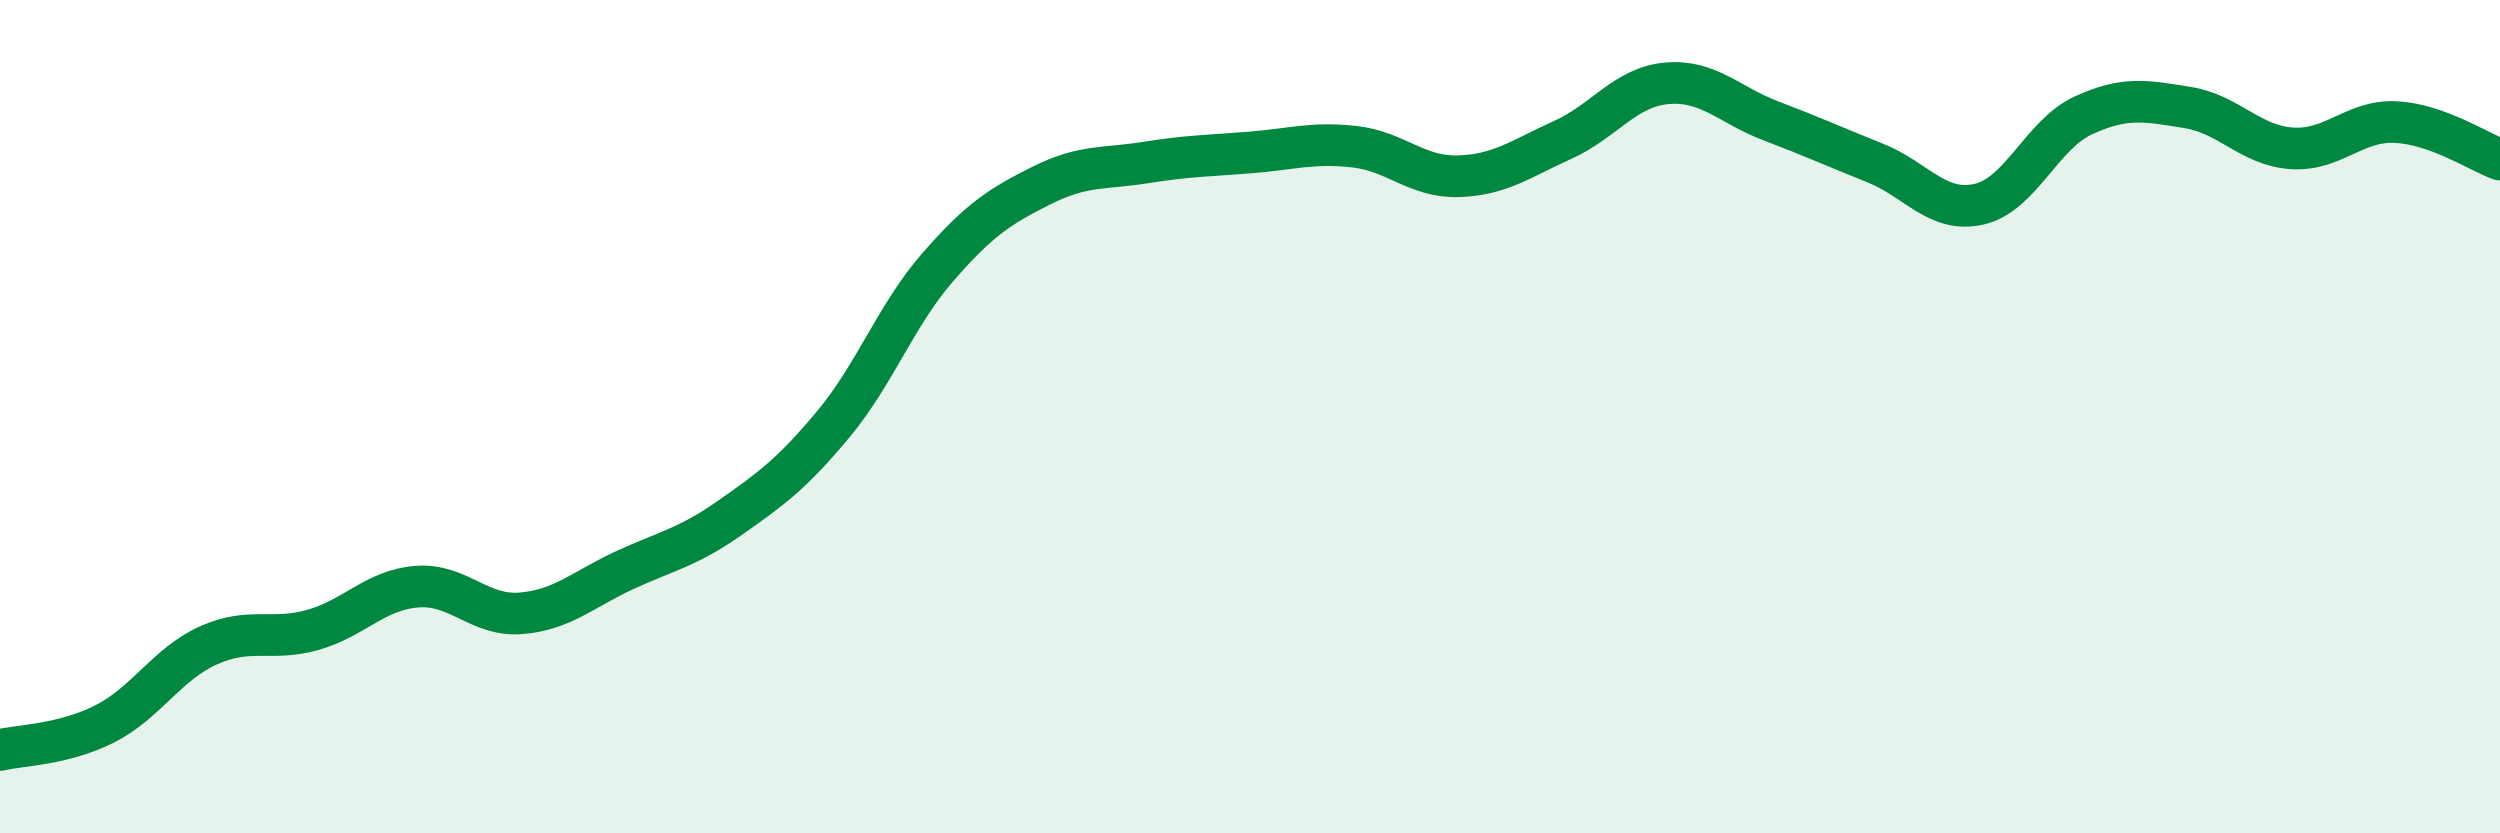
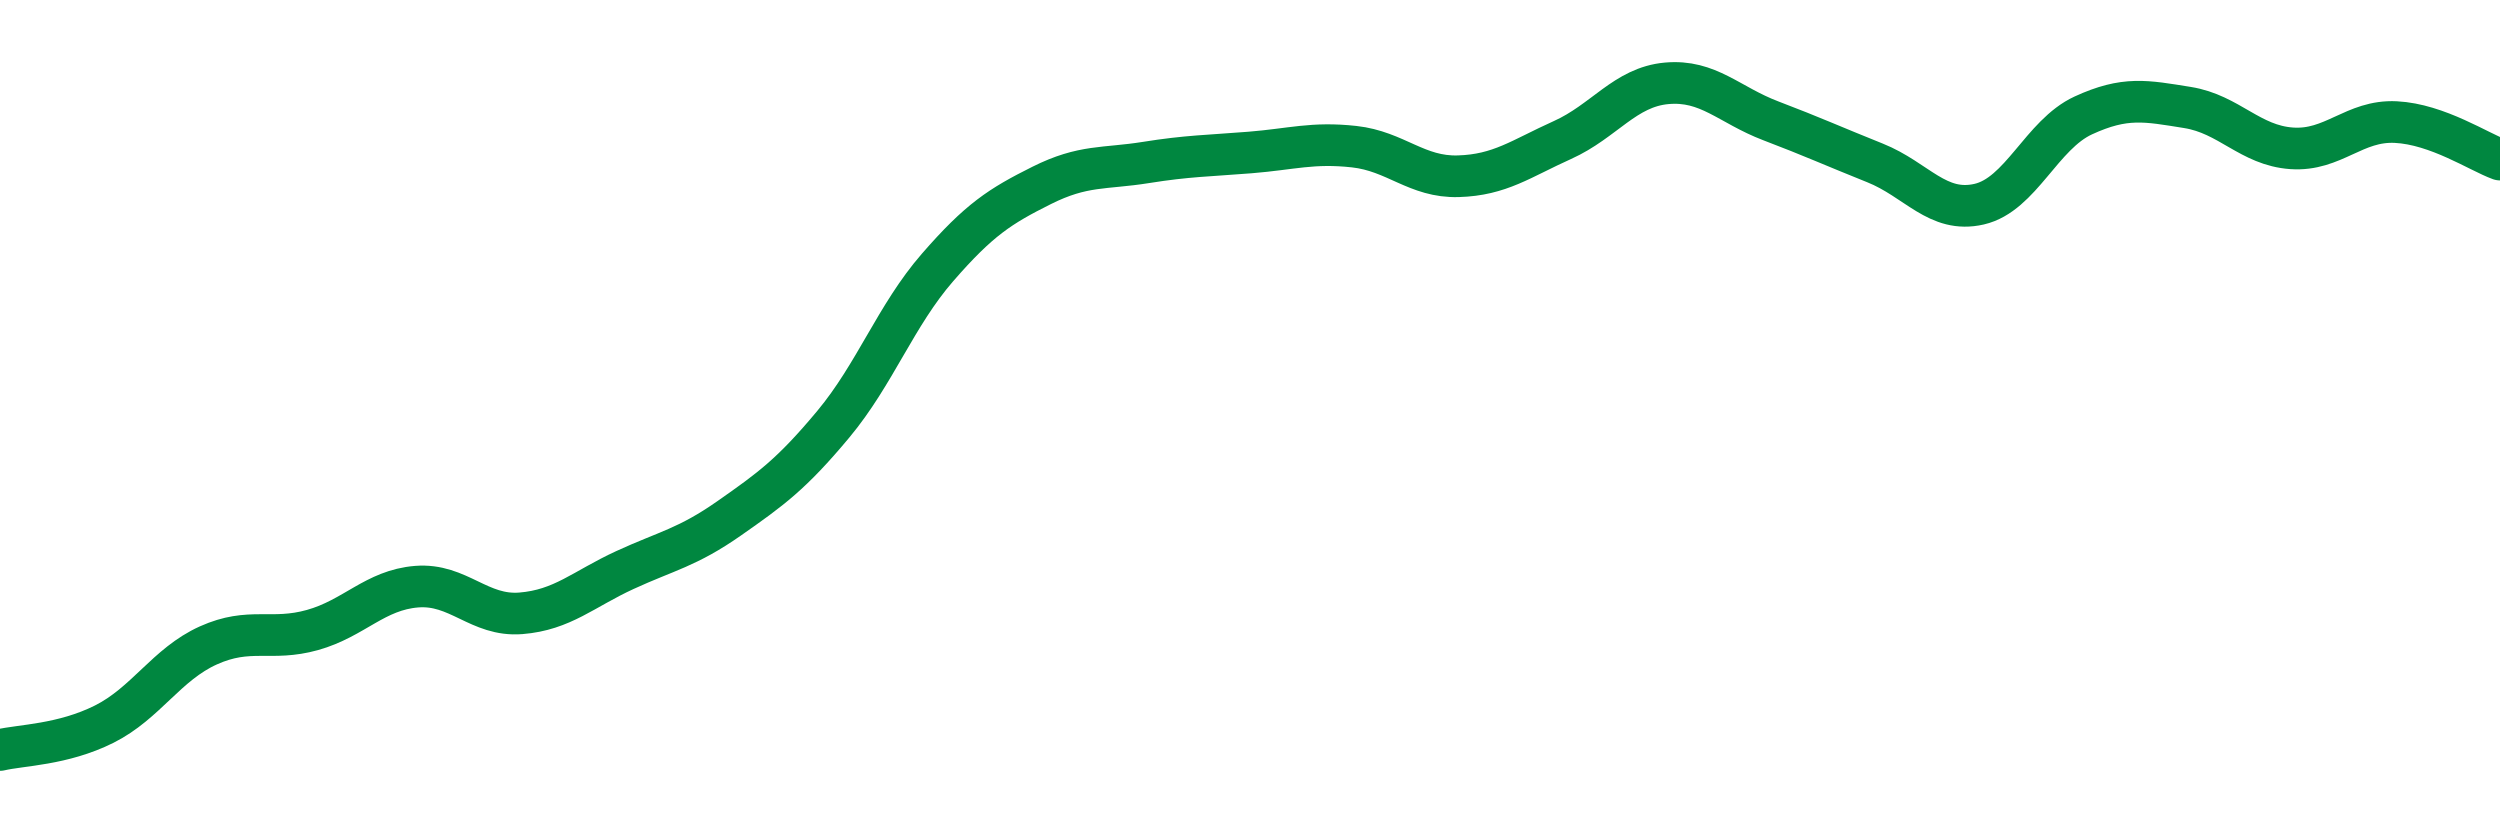
<svg xmlns="http://www.w3.org/2000/svg" width="60" height="20" viewBox="0 0 60 20">
-   <path d="M 0,18 C 0.5,17.88 1.5,17.88 2.5,17.38 C 3.5,16.88 4,15.94 5,15.49 C 6,15.04 6.5,15.4 7.5,15.12 C 8.5,14.84 9,14.16 10,14.08 C 11,14 11.5,14.8 12.5,14.72 C 13.5,14.64 14,14.14 15,13.68 C 16,13.22 16.5,13.14 17.5,12.44 C 18.5,11.74 19,11.38 20,10.18 C 21,8.98 21.5,7.57 22.5,6.42 C 23.5,5.27 24,4.95 25,4.45 C 26,3.95 26.5,4.06 27.5,3.9 C 28.5,3.74 29,3.74 30,3.66 C 31,3.58 31.5,3.41 32.5,3.52 C 33.5,3.63 34,4.26 35,4.23 C 36,4.2 36.5,3.81 37.5,3.36 C 38.5,2.91 39,2.09 40,2 C 41,1.91 41.5,2.52 42.5,2.9 C 43.5,3.28 44,3.51 45,3.91 C 46,4.31 46.5,5.13 47.5,4.9 C 48.5,4.67 49,3.23 50,2.77 C 51,2.31 51.5,2.42 52.5,2.58 C 53.5,2.74 54,3.49 55,3.56 C 56,3.63 56.5,2.88 57.5,2.93 C 58.5,2.98 59.5,3.65 60,3.83L60 20L0 20Z" fill="#008740" opacity="0.1" stroke-linecap="round" stroke-linejoin="round" />
  <path d="M 0,18 C 0.5,17.88 1.5,17.88 2.5,17.38 C 3.5,16.88 4,15.94 5,15.49 C 6,15.04 6.5,15.4 7.5,15.12 C 8.5,14.84 9,14.16 10,14.08 C 11,14 11.5,14.8 12.5,14.72 C 13.5,14.64 14,14.14 15,13.68 C 16,13.22 16.5,13.14 17.5,12.44 C 18.5,11.74 19,11.38 20,10.18 C 21,8.98 21.5,7.57 22.5,6.42 C 23.5,5.27 24,4.95 25,4.45 C 26,3.95 26.5,4.06 27.5,3.9 C 28.5,3.74 29,3.74 30,3.66 C 31,3.58 31.5,3.41 32.5,3.52 C 33.5,3.63 34,4.26 35,4.23 C 36,4.2 36.5,3.81 37.5,3.36 C 38.5,2.91 39,2.09 40,2 C 41,1.91 41.5,2.52 42.5,2.9 C 43.5,3.28 44,3.51 45,3.91 C 46,4.31 46.5,5.13 47.5,4.9 C 48.5,4.67 49,3.23 50,2.77 C 51,2.31 51.5,2.42 52.5,2.58 C 53.5,2.74 54,3.49 55,3.56 C 56,3.63 56.5,2.88 57.5,2.93 C 58.5,2.98 59.5,3.65 60,3.83" stroke="#008740" stroke-width="1" fill="none" stroke-linecap="round" stroke-linejoin="round" />
</svg>